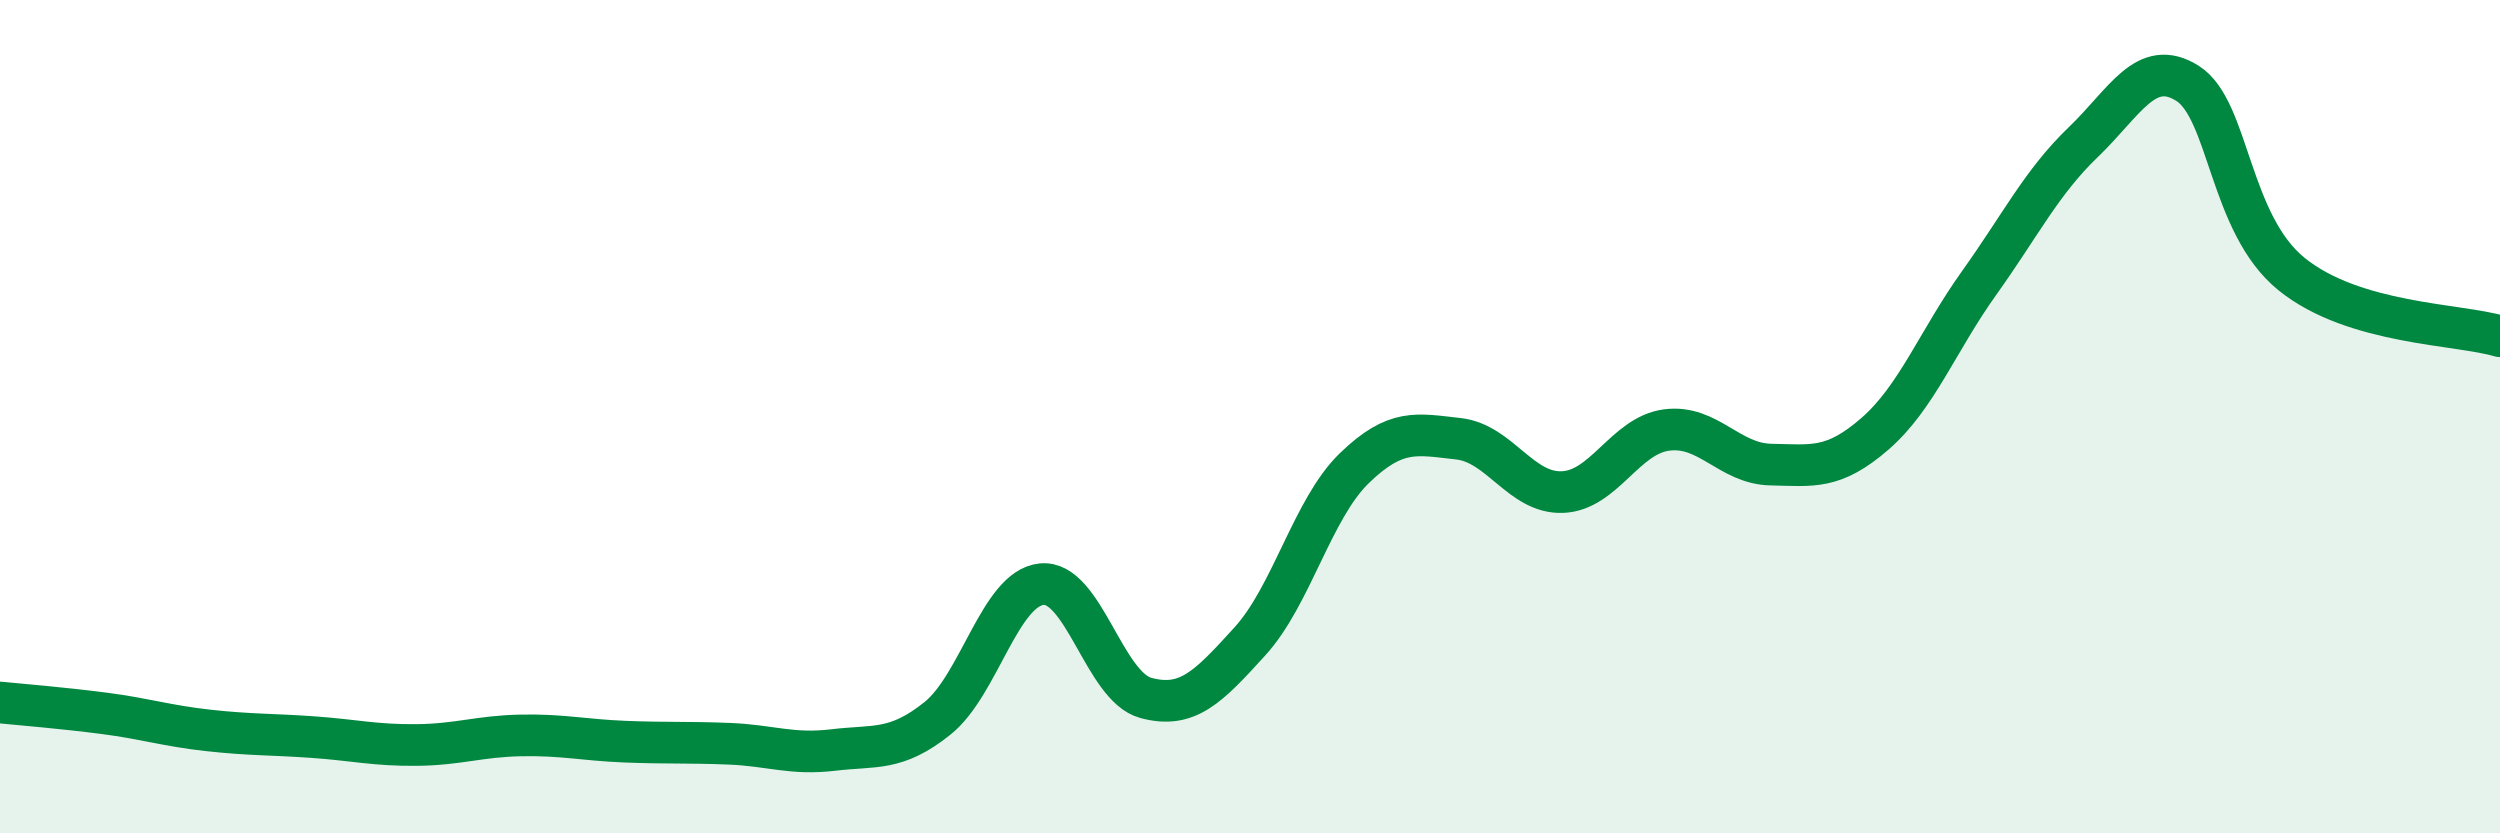
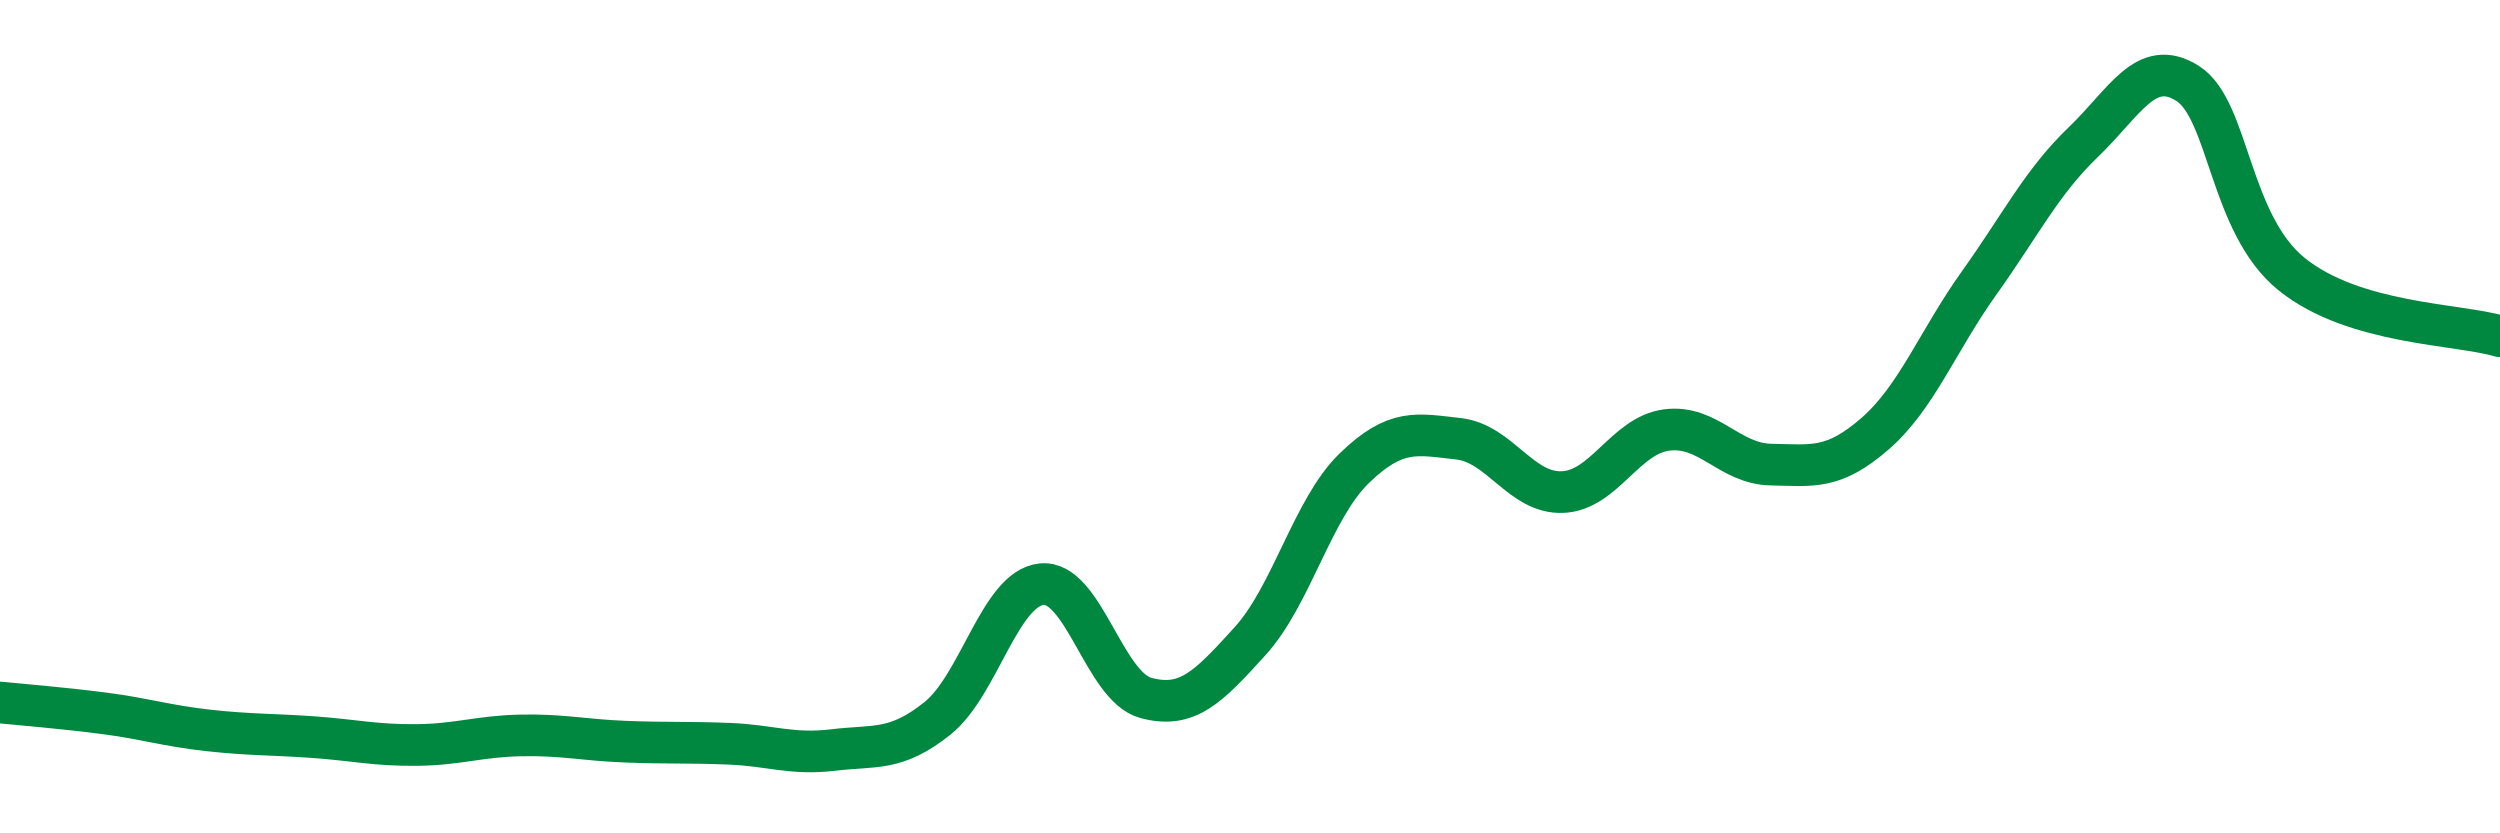
<svg xmlns="http://www.w3.org/2000/svg" width="60" height="20" viewBox="0 0 60 20">
-   <path d="M 0,16.86 C 0.5,16.91 1.5,16.99 2.5,17.12 C 3.5,17.25 4,17.42 5,17.53 C 6,17.64 6.5,17.62 7.5,17.69 C 8.5,17.76 9,17.89 10,17.88 C 11,17.87 11.5,17.67 12.5,17.65 C 13.5,17.63 14,17.76 15,17.8 C 16,17.84 16.5,17.81 17.5,17.85 C 18.5,17.89 19,18.12 20,18 C 21,17.88 21.5,18.04 22.5,17.24 C 23.5,16.44 24,14.12 25,14.02 C 26,13.92 26.5,16.48 27.5,16.75 C 28.5,17.02 29,16.49 30,15.39 C 31,14.29 31.5,12.21 32.5,11.24 C 33.5,10.27 34,10.42 35,10.53 C 36,10.64 36.5,11.85 37.5,11.81 C 38.5,11.77 39,10.45 40,10.32 C 41,10.19 41.5,11.13 42.5,11.15 C 43.5,11.17 44,11.28 45,10.41 C 46,9.54 46.5,8.19 47.5,6.79 C 48.5,5.39 49,4.37 50,3.41 C 51,2.45 51.5,1.37 52.5,2 C 53.5,2.63 53.5,5.37 55,6.58 C 56.5,7.79 59,7.77 60,8.07L60 20L0 20Z" fill="#008740" opacity="0.1" stroke-linecap="round" stroke-linejoin="round" />
  <path d="M 0,16.86 C 0.5,16.91 1.5,16.99 2.5,17.12 C 3.5,17.25 4,17.42 5,17.53 C 6,17.64 6.5,17.62 7.5,17.69 C 8.5,17.76 9,17.89 10,17.88 C 11,17.87 11.5,17.67 12.5,17.65 C 13.5,17.63 14,17.76 15,17.8 C 16,17.84 16.5,17.81 17.5,17.85 C 18.5,17.89 19,18.12 20,18 C 21,17.88 21.5,18.04 22.5,17.24 C 23.5,16.44 24,14.12 25,14.02 C 26,13.92 26.5,16.48 27.5,16.75 C 28.5,17.02 29,16.49 30,15.39 C 31,14.29 31.5,12.21 32.5,11.24 C 33.5,10.27 34,10.42 35,10.53 C 36,10.64 36.5,11.85 37.5,11.81 C 38.5,11.77 39,10.45 40,10.32 C 41,10.19 41.5,11.13 42.5,11.15 C 43.5,11.17 44,11.28 45,10.41 C 46,9.54 46.5,8.19 47.5,6.79 C 48.5,5.39 49,4.37 50,3.41 C 51,2.45 51.5,1.37 52.5,2 C 53.5,2.63 53.5,5.37 55,6.58 C 56.5,7.79 59,7.77 60,8.07" stroke="#008740" stroke-width="1" fill="none" stroke-linecap="round" stroke-linejoin="round" />
</svg>